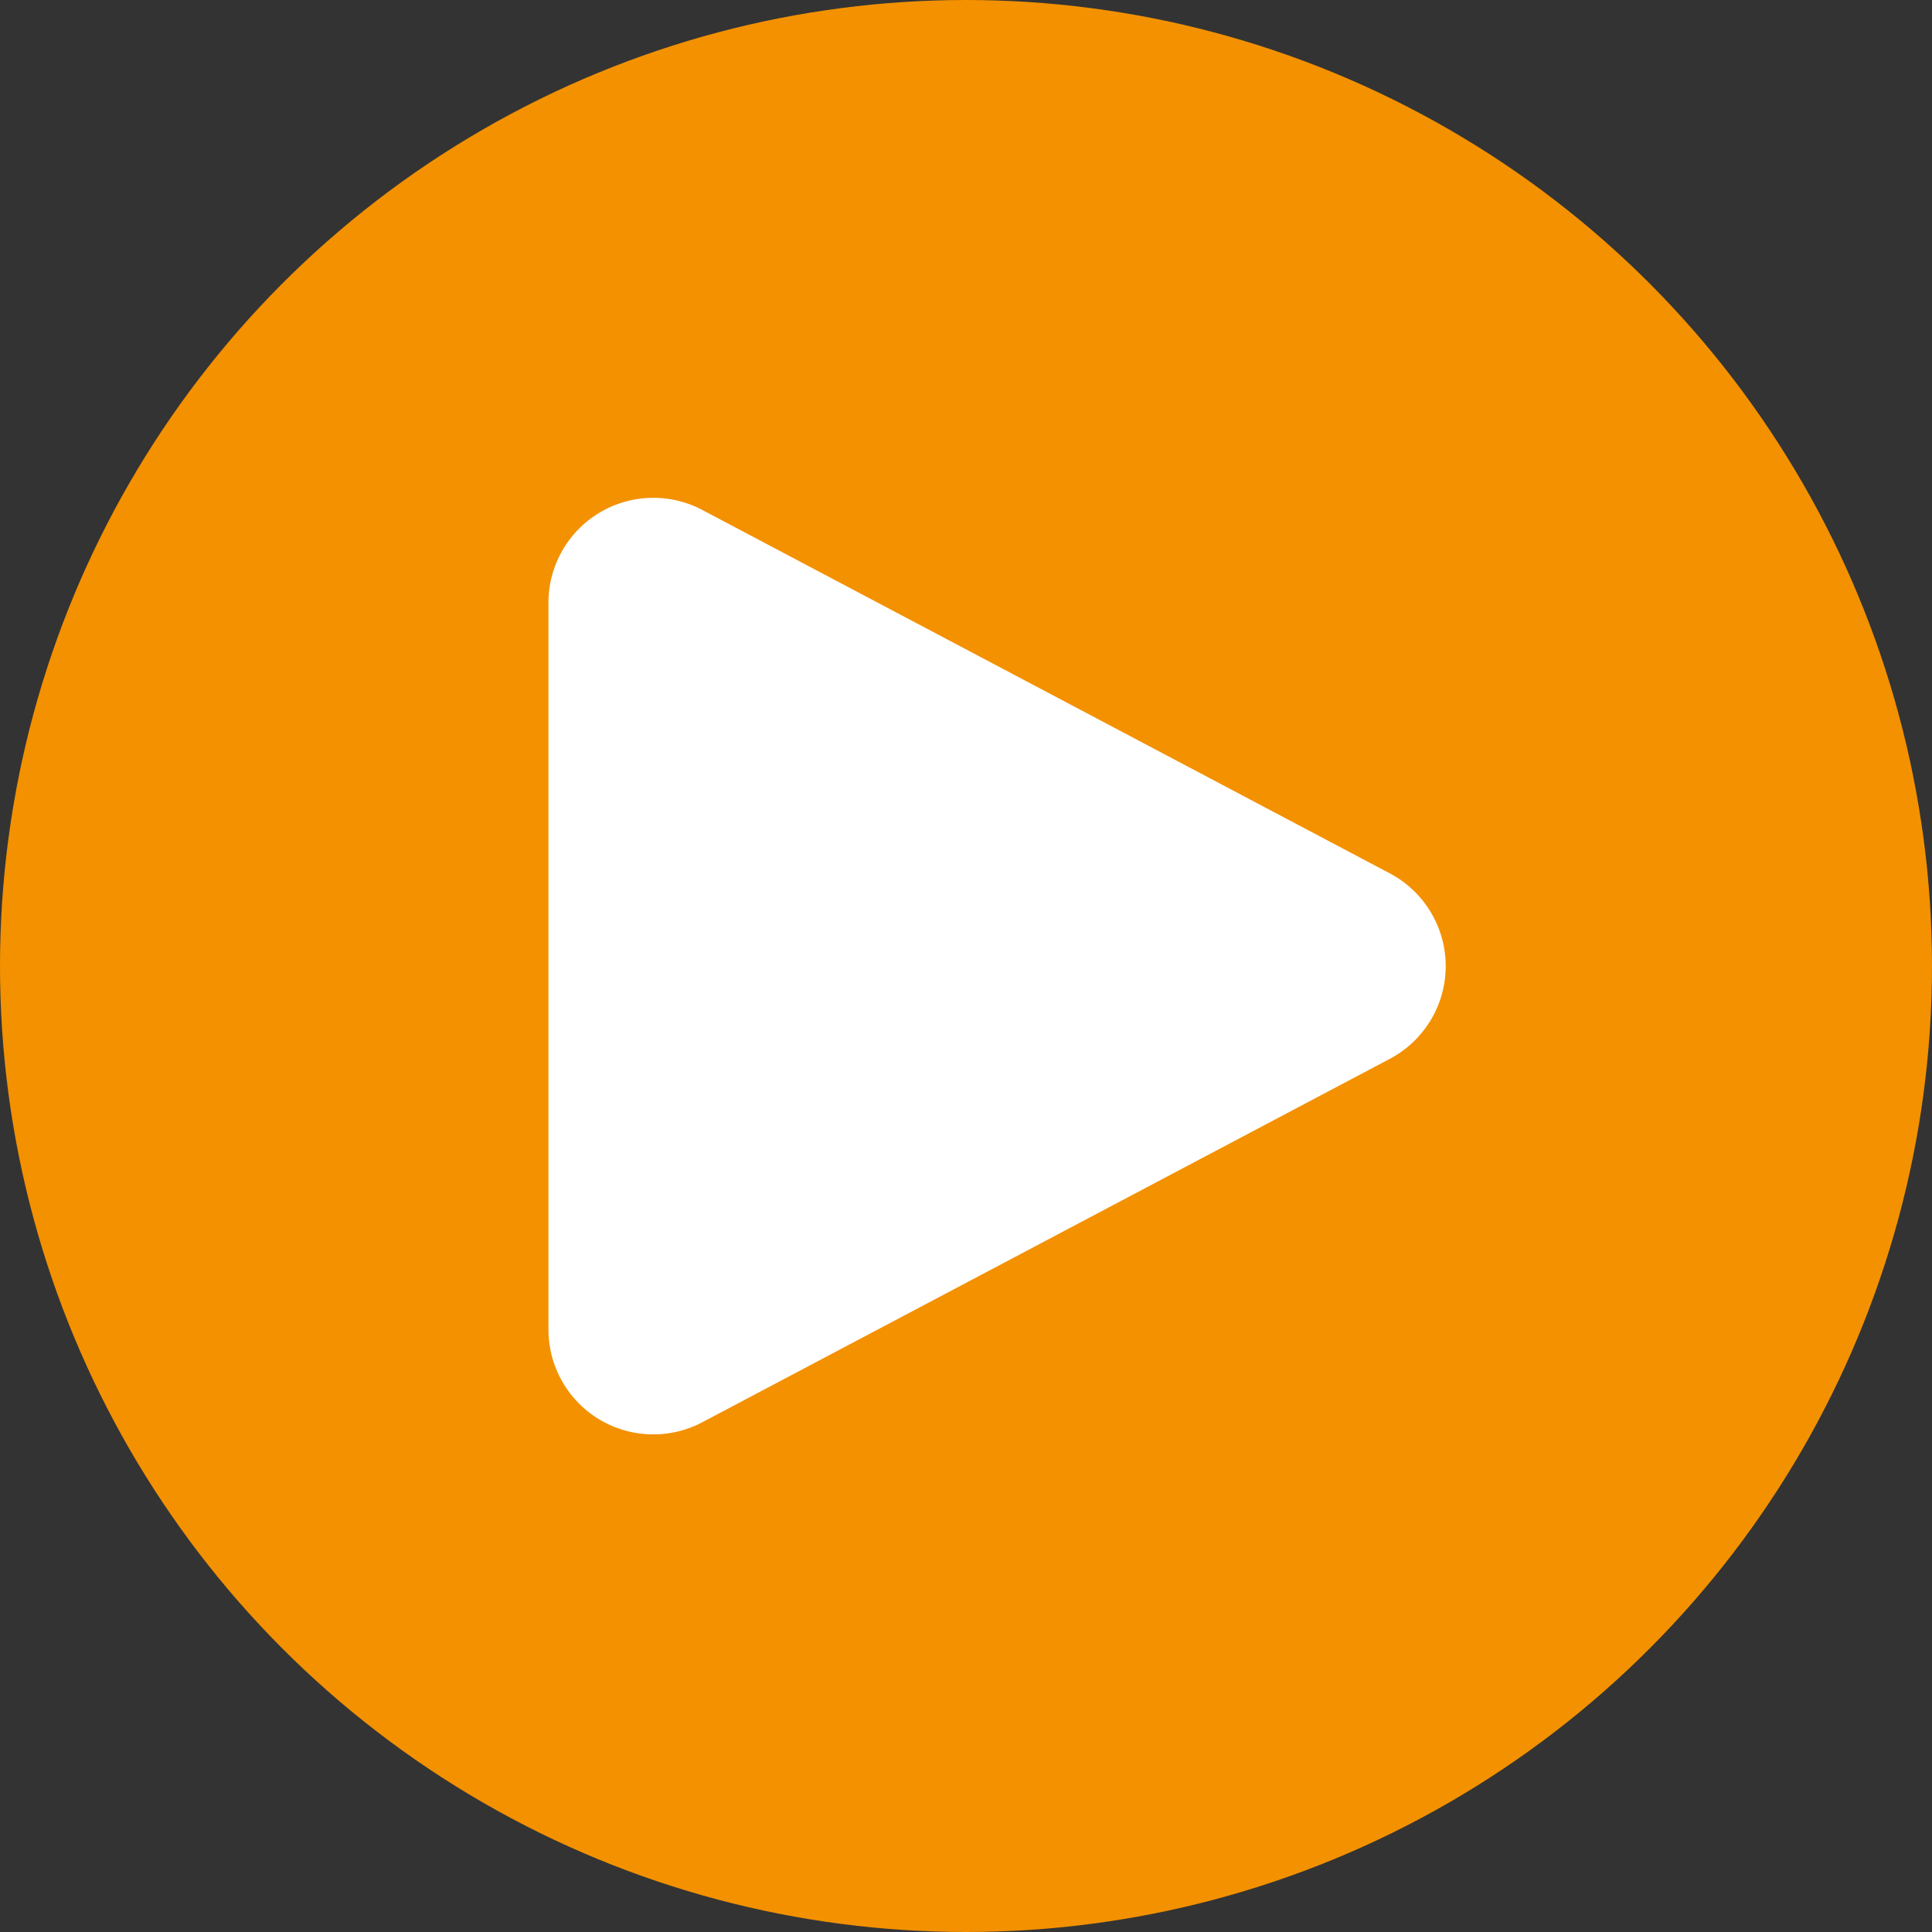
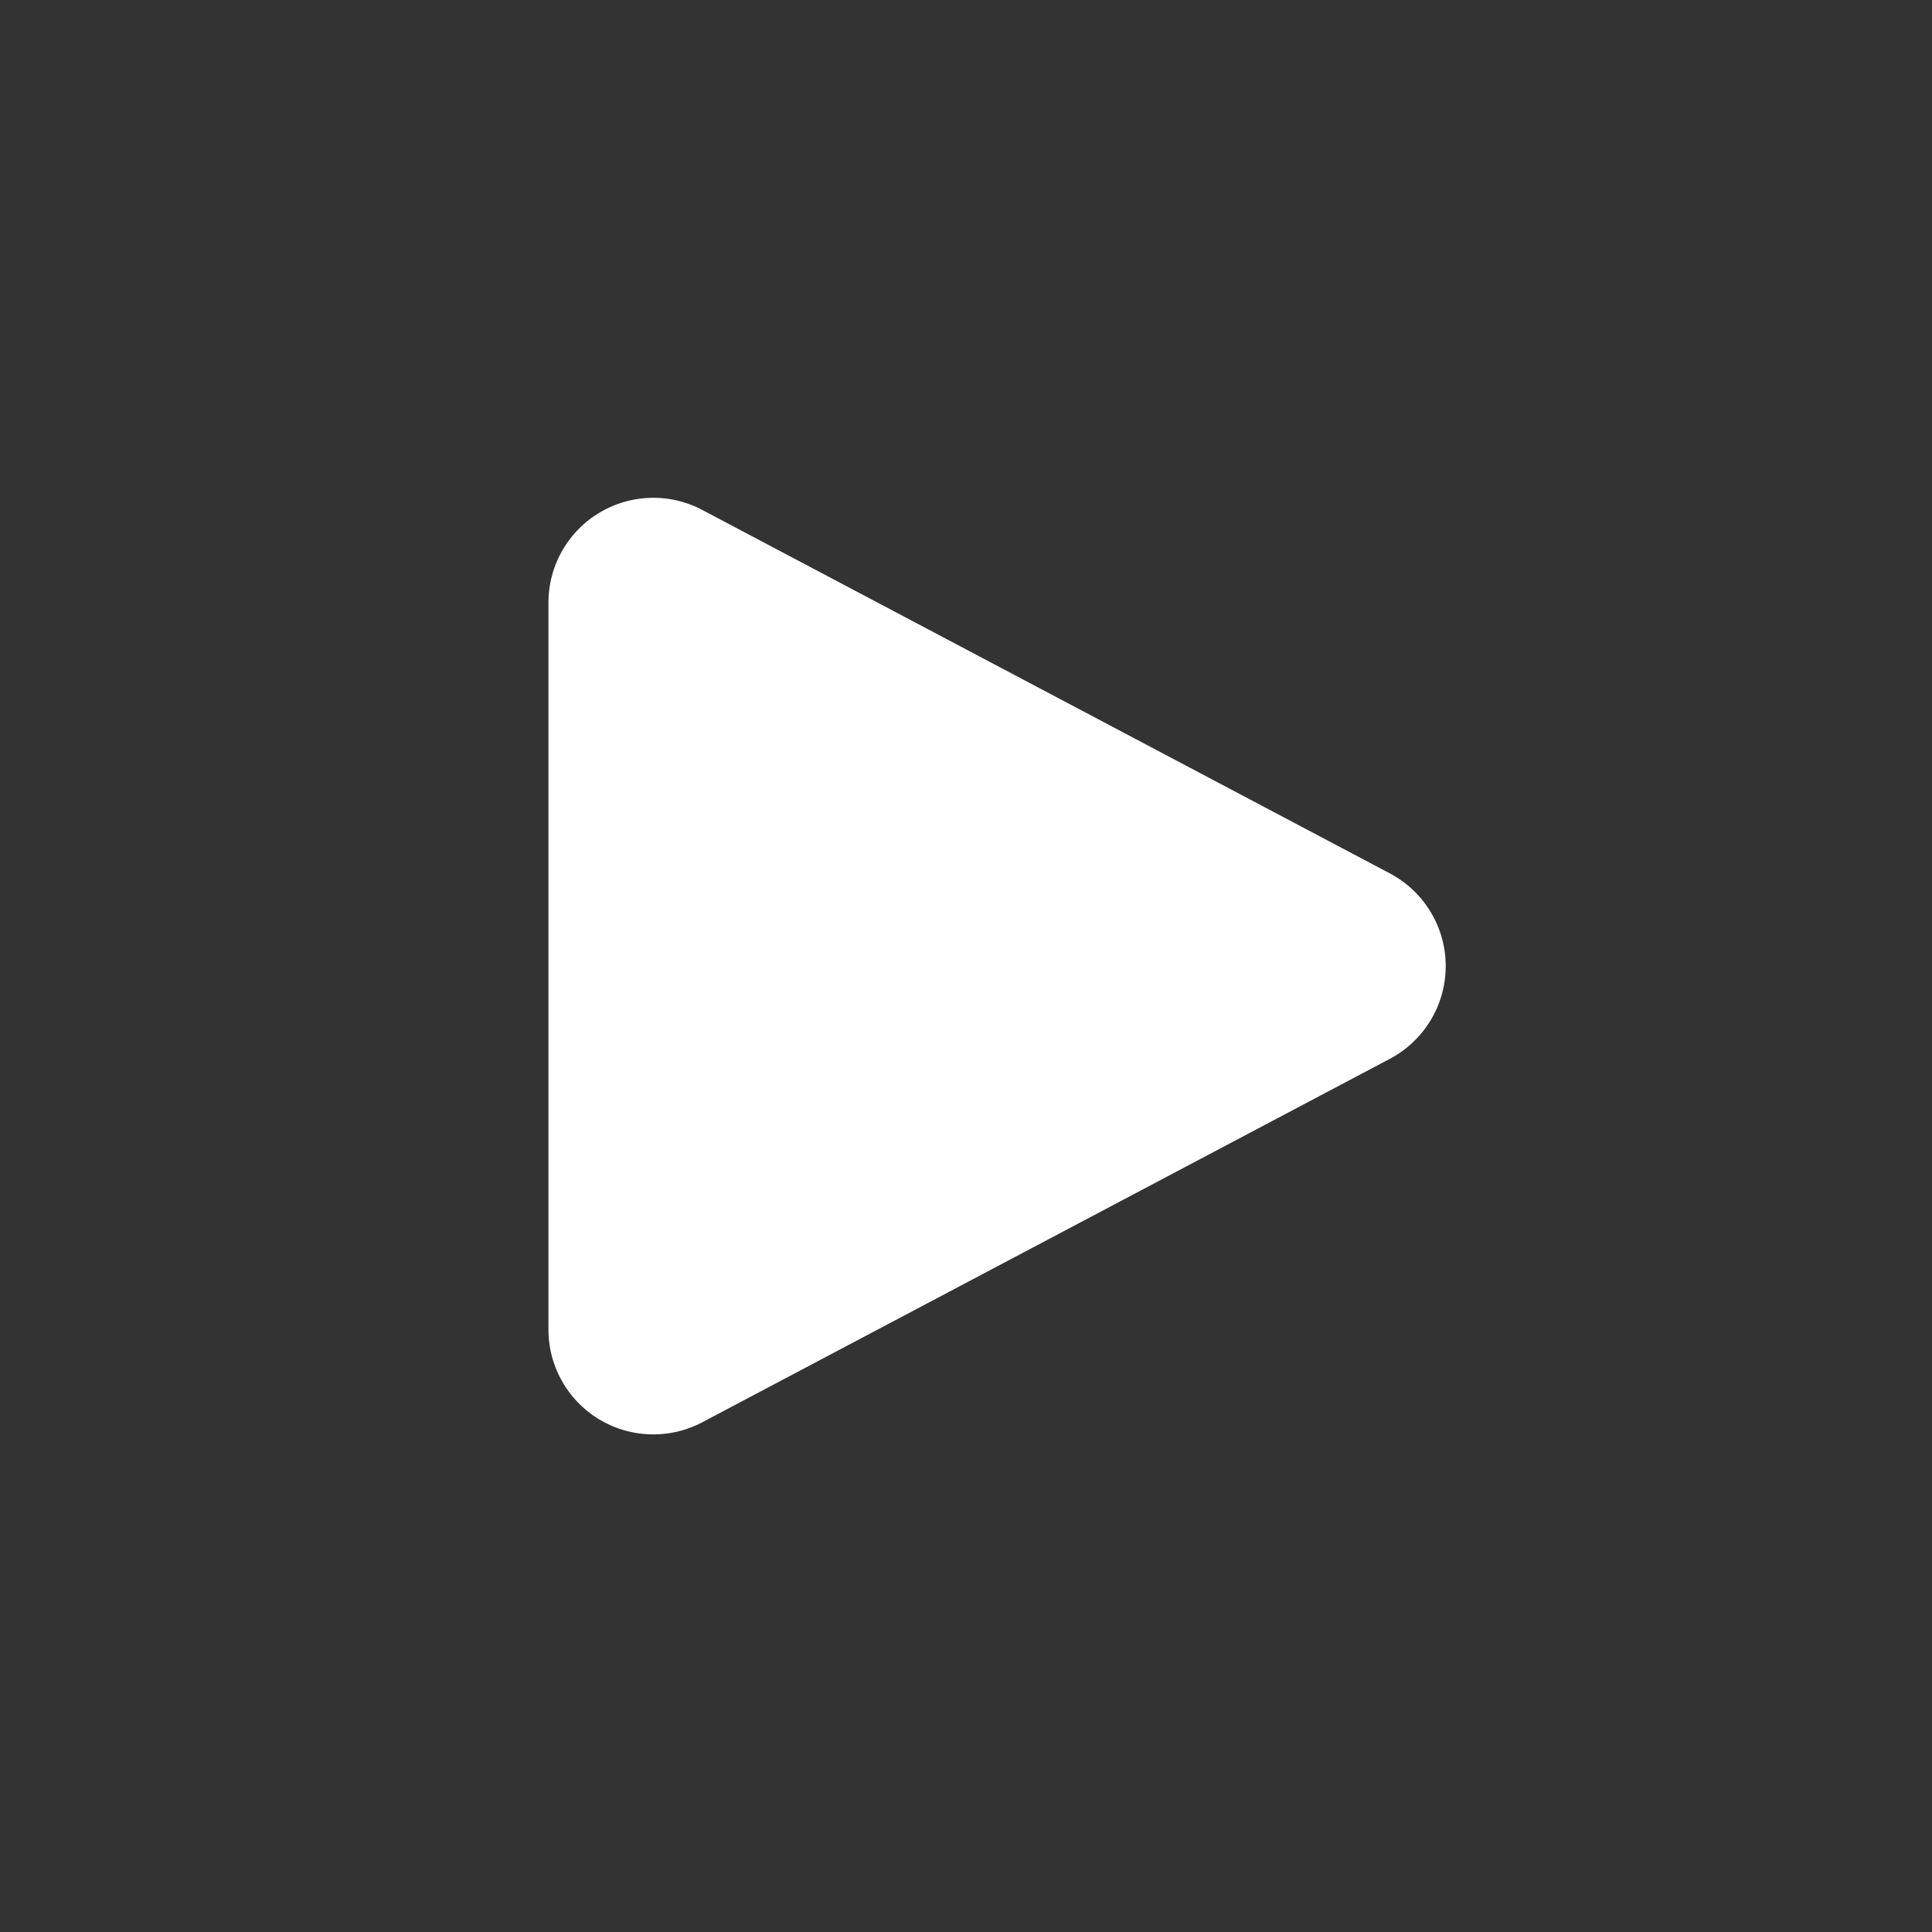
<svg xmlns="http://www.w3.org/2000/svg" width="18.42" height="18.42" viewBox="0 0 18.42 18.42">
  <rect x="0" y="0" width="18.42" height="18.42" fill="#333333" stroke="none" />
  <g id="Gruppe_612" data-name="Gruppe 612" transform="translate(-546.12 -511.354)">
    <g id="Play" transform="translate(546.12 511.354)">
-       <circle id="Oval" cx="9.21" cy="9.21" r="9.21" fill="#F39100" />
-     </g>
+       </g>
    <path id="Polygon_1" data-name="Polygon 1" d="M4.241,1.672a1,1,0,0,1,1.768,0L9.474,8.227A1,1,0,0,1,8.59,9.694H1.66A1,1,0,0,1,.776,8.227Z" transform="translate(561.043 515.44) rotate(90)" fill="#fff" />
  </g>
</svg>